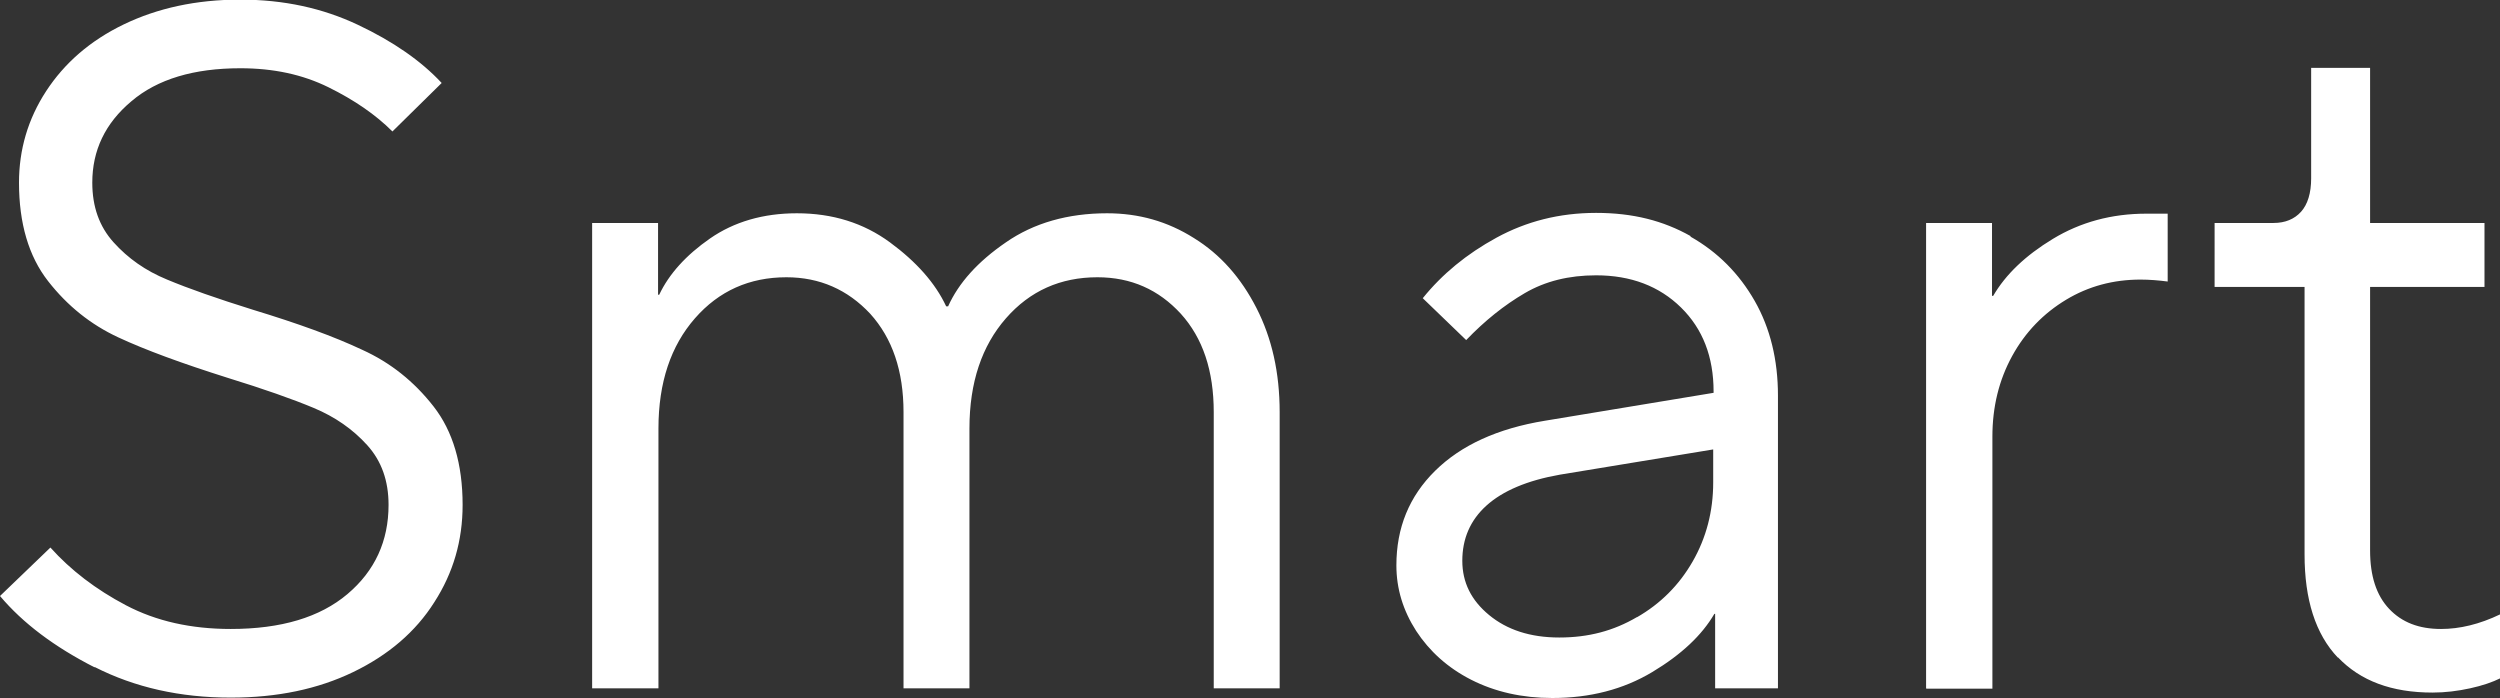
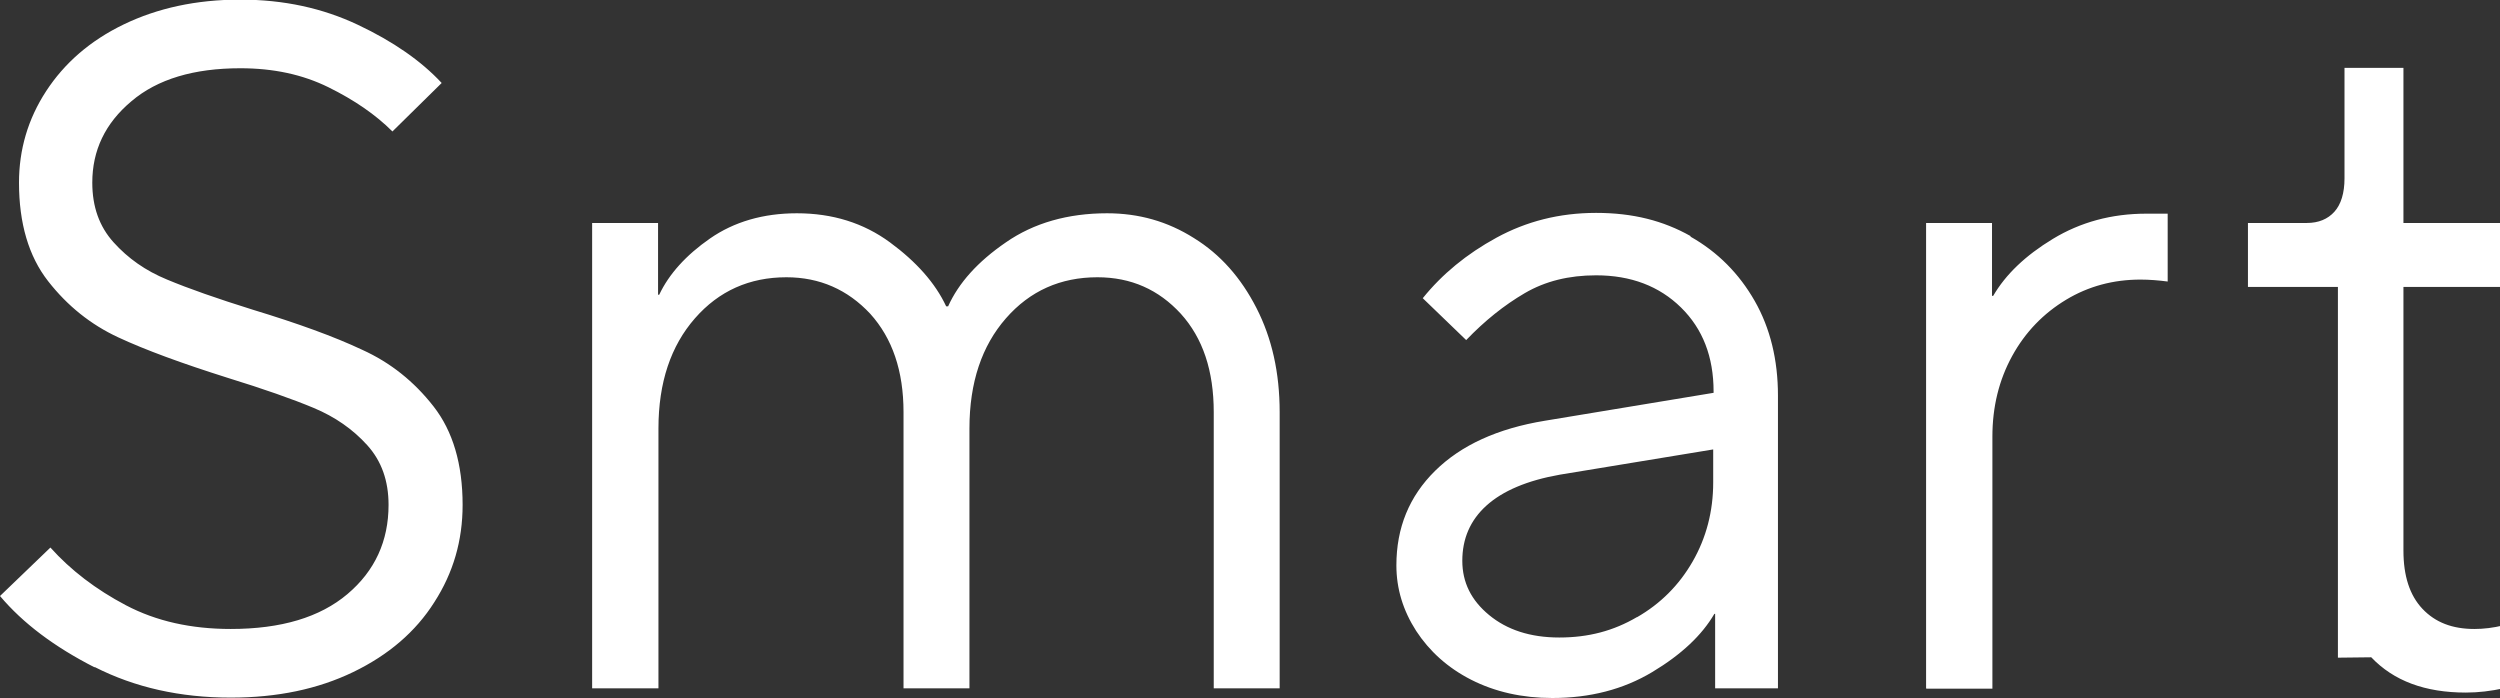
<svg xmlns="http://www.w3.org/2000/svg" data-name="レイヤー_2" width="64.47" height="18">
  <rect width="100%" height="100%" fill="#333333" stroke="none" />
-   <path d="M2.44 17.21C1.4 16.68.59 16.07 0 15.37l1.3-1.25c.52.58 1.17 1.08 1.95 1.49.78.41 1.68.61 2.7.61 1.3 0 2.3-.3 3.01-.9.71-.6 1.06-1.37 1.06-2.3 0-.62-.18-1.13-.55-1.54-.37-.41-.83-.73-1.38-.96s-1.29-.49-2.23-.78c-1.17-.37-2.1-.71-2.81-1.04-.71-.33-1.31-.81-1.81-1.45S.49 5.76.49 4.71c0-.85.23-1.64.7-2.36s1.13-1.3 2-1.72c.87-.42 1.87-.64 3-.64s2.13.22 3.04.65c.91.43 1.63.93 2.16 1.5l-1.27 1.25c-.43-.43-.98-.81-1.65-1.14-.67-.33-1.42-.49-2.27-.49-1.2 0-2.14.28-2.81.85-.68.57-1.01 1.27-1.01 2.1 0 .62.18 1.13.55 1.54.37.41.82.73 1.38.96.55.23 1.29.49 2.22.78 1.15.35 2.09.69 2.81 1.03.73.33 1.34.82 1.84 1.46s.75 1.49.75 2.54c0 .92-.24 1.75-.73 2.51-.48.76-1.18 1.36-2.09 1.8-.91.44-1.96.66-3.16.66-1.3 0-2.47-.26-3.51-.79zm12.83.54v-12h1.7V7.6H17c.25-.53.69-1.02 1.31-1.45s1.37-.65 2.24-.65c.92 0 1.72.25 2.4.75.68.5 1.17 1.05 1.45 1.65h.05c.27-.6.76-1.15 1.49-1.65.72-.5 1.6-.75 2.61-.75.82 0 1.56.21 2.24.64.68.42 1.21 1.02 1.61 1.8s.6 1.67.6 2.69v7.12h-1.7v-7.12c0-1.07-.28-1.91-.85-2.54-.57-.62-1.28-.94-2.15-.94-.95 0-1.74.35-2.36 1.06-.62.71-.94 1.65-.94 2.84v6.7h-1.7v-7.12c0-1.07-.29-1.91-.86-2.54-.58-.62-1.3-.94-2.16-.94-.95 0-1.74.35-2.36 1.06-.62.71-.94 1.65-.94 2.84v6.7h-1.7zM43.59 6.1c.71.4 1.26.96 1.66 1.66s.6 1.52.6 2.44v7.55h-1.62v-1.92h-.02c-.32.55-.85 1.05-1.6 1.5S41 18 40.03 18c-.78 0-1.48-.16-2.09-.47s-1.08-.74-1.42-1.26c-.34-.53-.51-1.09-.51-1.69 0-.97.33-1.78 1-2.44s1.61-1.09 2.83-1.29l4.35-.72v-.03c0-.9-.28-1.62-.84-2.17s-1.29-.83-2.19-.83c-.7 0-1.31.15-1.84.46s-1.03.71-1.51 1.21l-1.12-1.08c.5-.62 1.13-1.14 1.9-1.56.77-.42 1.62-.64 2.57-.64s1.73.2 2.44.6zm-1.38 9.82c.61-.35 1.09-.83 1.44-1.44.35-.61.53-1.29.53-2.04v-.85l-3.95.65c-.85.15-1.48.42-1.9.8-.42.38-.62.86-.62 1.42s.23 1.02.69 1.4c.46.38 1.06.58 1.81.58s1.4-.17 2.01-.53zm7.46 1.83v-12h1.7v1.88h.03c.32-.55.83-1.04 1.54-1.47s1.51-.65 2.41-.65h.55v1.75c-.23-.03-.47-.05-.7-.05-.7 0-1.34.17-1.92.52-.58.35-1.05.83-1.39 1.45-.34.62-.51 1.31-.51 2.08v6.5h-1.7zm10.62-.79c-.58-.61-.86-1.5-.86-2.66V7.4h-2.32V5.75h1.52c.3 0 .54-.1.71-.29s.26-.48.26-.86V1.75h1.52v4h2.95V7.4h-2.95v6.8c0 .65.16 1.15.49 1.5.33.35.77.52 1.34.52.48 0 .99-.12 1.53-.38v1.65c-.2.1-.46.19-.78.26s-.64.11-.97.11c-1.05 0-1.86-.3-2.44-.91z" fill="#fff" data-name="レイヤー_1" />
+   <path d="M2.44 17.21C1.4 16.68.59 16.07 0 15.37l1.3-1.25c.52.58 1.17 1.08 1.95 1.49.78.41 1.68.61 2.7.61 1.3 0 2.3-.3 3.01-.9.71-.6 1.06-1.37 1.06-2.3 0-.62-.18-1.13-.55-1.54-.37-.41-.83-.73-1.38-.96s-1.29-.49-2.23-.78c-1.17-.37-2.1-.71-2.81-1.04-.71-.33-1.31-.81-1.81-1.45S.49 5.76.49 4.71c0-.85.23-1.64.7-2.36s1.13-1.3 2-1.72c.87-.42 1.87-.64 3-.64s2.13.22 3.04.65c.91.43 1.63.93 2.16 1.5l-1.27 1.25c-.43-.43-.98-.81-1.65-1.14-.67-.33-1.42-.49-2.27-.49-1.2 0-2.14.28-2.81.85-.68.57-1.01 1.27-1.01 2.1 0 .62.18 1.13.55 1.54.37.41.82.73 1.38.96.55.23 1.29.49 2.22.78 1.15.35 2.09.69 2.81 1.03.73.33 1.34.82 1.84 1.46s.75 1.49.75 2.54c0 .92-.24 1.75-.73 2.51-.48.76-1.18 1.36-2.09 1.8-.91.44-1.96.66-3.16.66-1.3 0-2.47-.26-3.51-.79zm12.83.54v-12h1.7V7.6H17c.25-.53.69-1.02 1.31-1.45s1.37-.65 2.24-.65c.92 0 1.72.25 2.4.75.68.5 1.17 1.05 1.45 1.65h.05c.27-.6.76-1.15 1.49-1.65.72-.5 1.6-.75 2.61-.75.82 0 1.56.21 2.24.64.68.42 1.21 1.02 1.61 1.8s.6 1.67.6 2.69v7.12h-1.7v-7.12c0-1.07-.28-1.91-.85-2.54-.57-.62-1.28-.94-2.15-.94-.95 0-1.74.35-2.36 1.06-.62.71-.94 1.65-.94 2.84v6.7h-1.7v-7.12c0-1.07-.29-1.91-.86-2.54-.58-.62-1.3-.94-2.16-.94-.95 0-1.74.35-2.36 1.06-.62.71-.94 1.65-.94 2.84v6.7h-1.7zM43.59 6.1c.71.4 1.26.96 1.66 1.66s.6 1.52.6 2.44v7.55h-1.62v-1.92h-.02c-.32.55-.85 1.05-1.6 1.5S41 18 40.03 18c-.78 0-1.48-.16-2.09-.47s-1.08-.74-1.42-1.26c-.34-.53-.51-1.09-.51-1.69 0-.97.33-1.78 1-2.44s1.61-1.09 2.83-1.29l4.35-.72v-.03c0-.9-.28-1.62-.84-2.17s-1.29-.83-2.19-.83c-.7 0-1.31.15-1.84.46s-1.03.71-1.51 1.21l-1.12-1.08c.5-.62 1.13-1.14 1.9-1.56.77-.42 1.62-.64 2.57-.64s1.73.2 2.44.6zm-1.38 9.82c.61-.35 1.09-.83 1.44-1.44.35-.61.53-1.29.53-2.04v-.85l-3.95.65c-.85.15-1.48.42-1.9.8-.42.38-.62.86-.62 1.42s.23 1.02.69 1.4c.46.38 1.06.58 1.81.58s1.4-.17 2.01-.53zm7.46 1.83v-12h1.7v1.88h.03c.32-.55.83-1.04 1.54-1.47s1.51-.65 2.41-.65h.55v1.75c-.23-.03-.47-.05-.7-.05-.7 0-1.34.17-1.92.52-.58.35-1.05.83-1.39 1.45-.34.62-.51 1.31-.51 2.08v6.5h-1.7zm10.62-.79V7.4h-2.32V5.75h1.52c.3 0 .54-.1.71-.29s.26-.48.26-.86V1.75h1.52v4h2.95V7.4h-2.95v6.8c0 .65.16 1.15.49 1.5.33.35.77.52 1.34.52.48 0 .99-.12 1.53-.38v1.65c-.2.1-.46.19-.78.26s-.64.11-.97.11c-1.05 0-1.86-.3-2.44-.91z" fill="#fff" data-name="レイヤー_1" />
</svg>